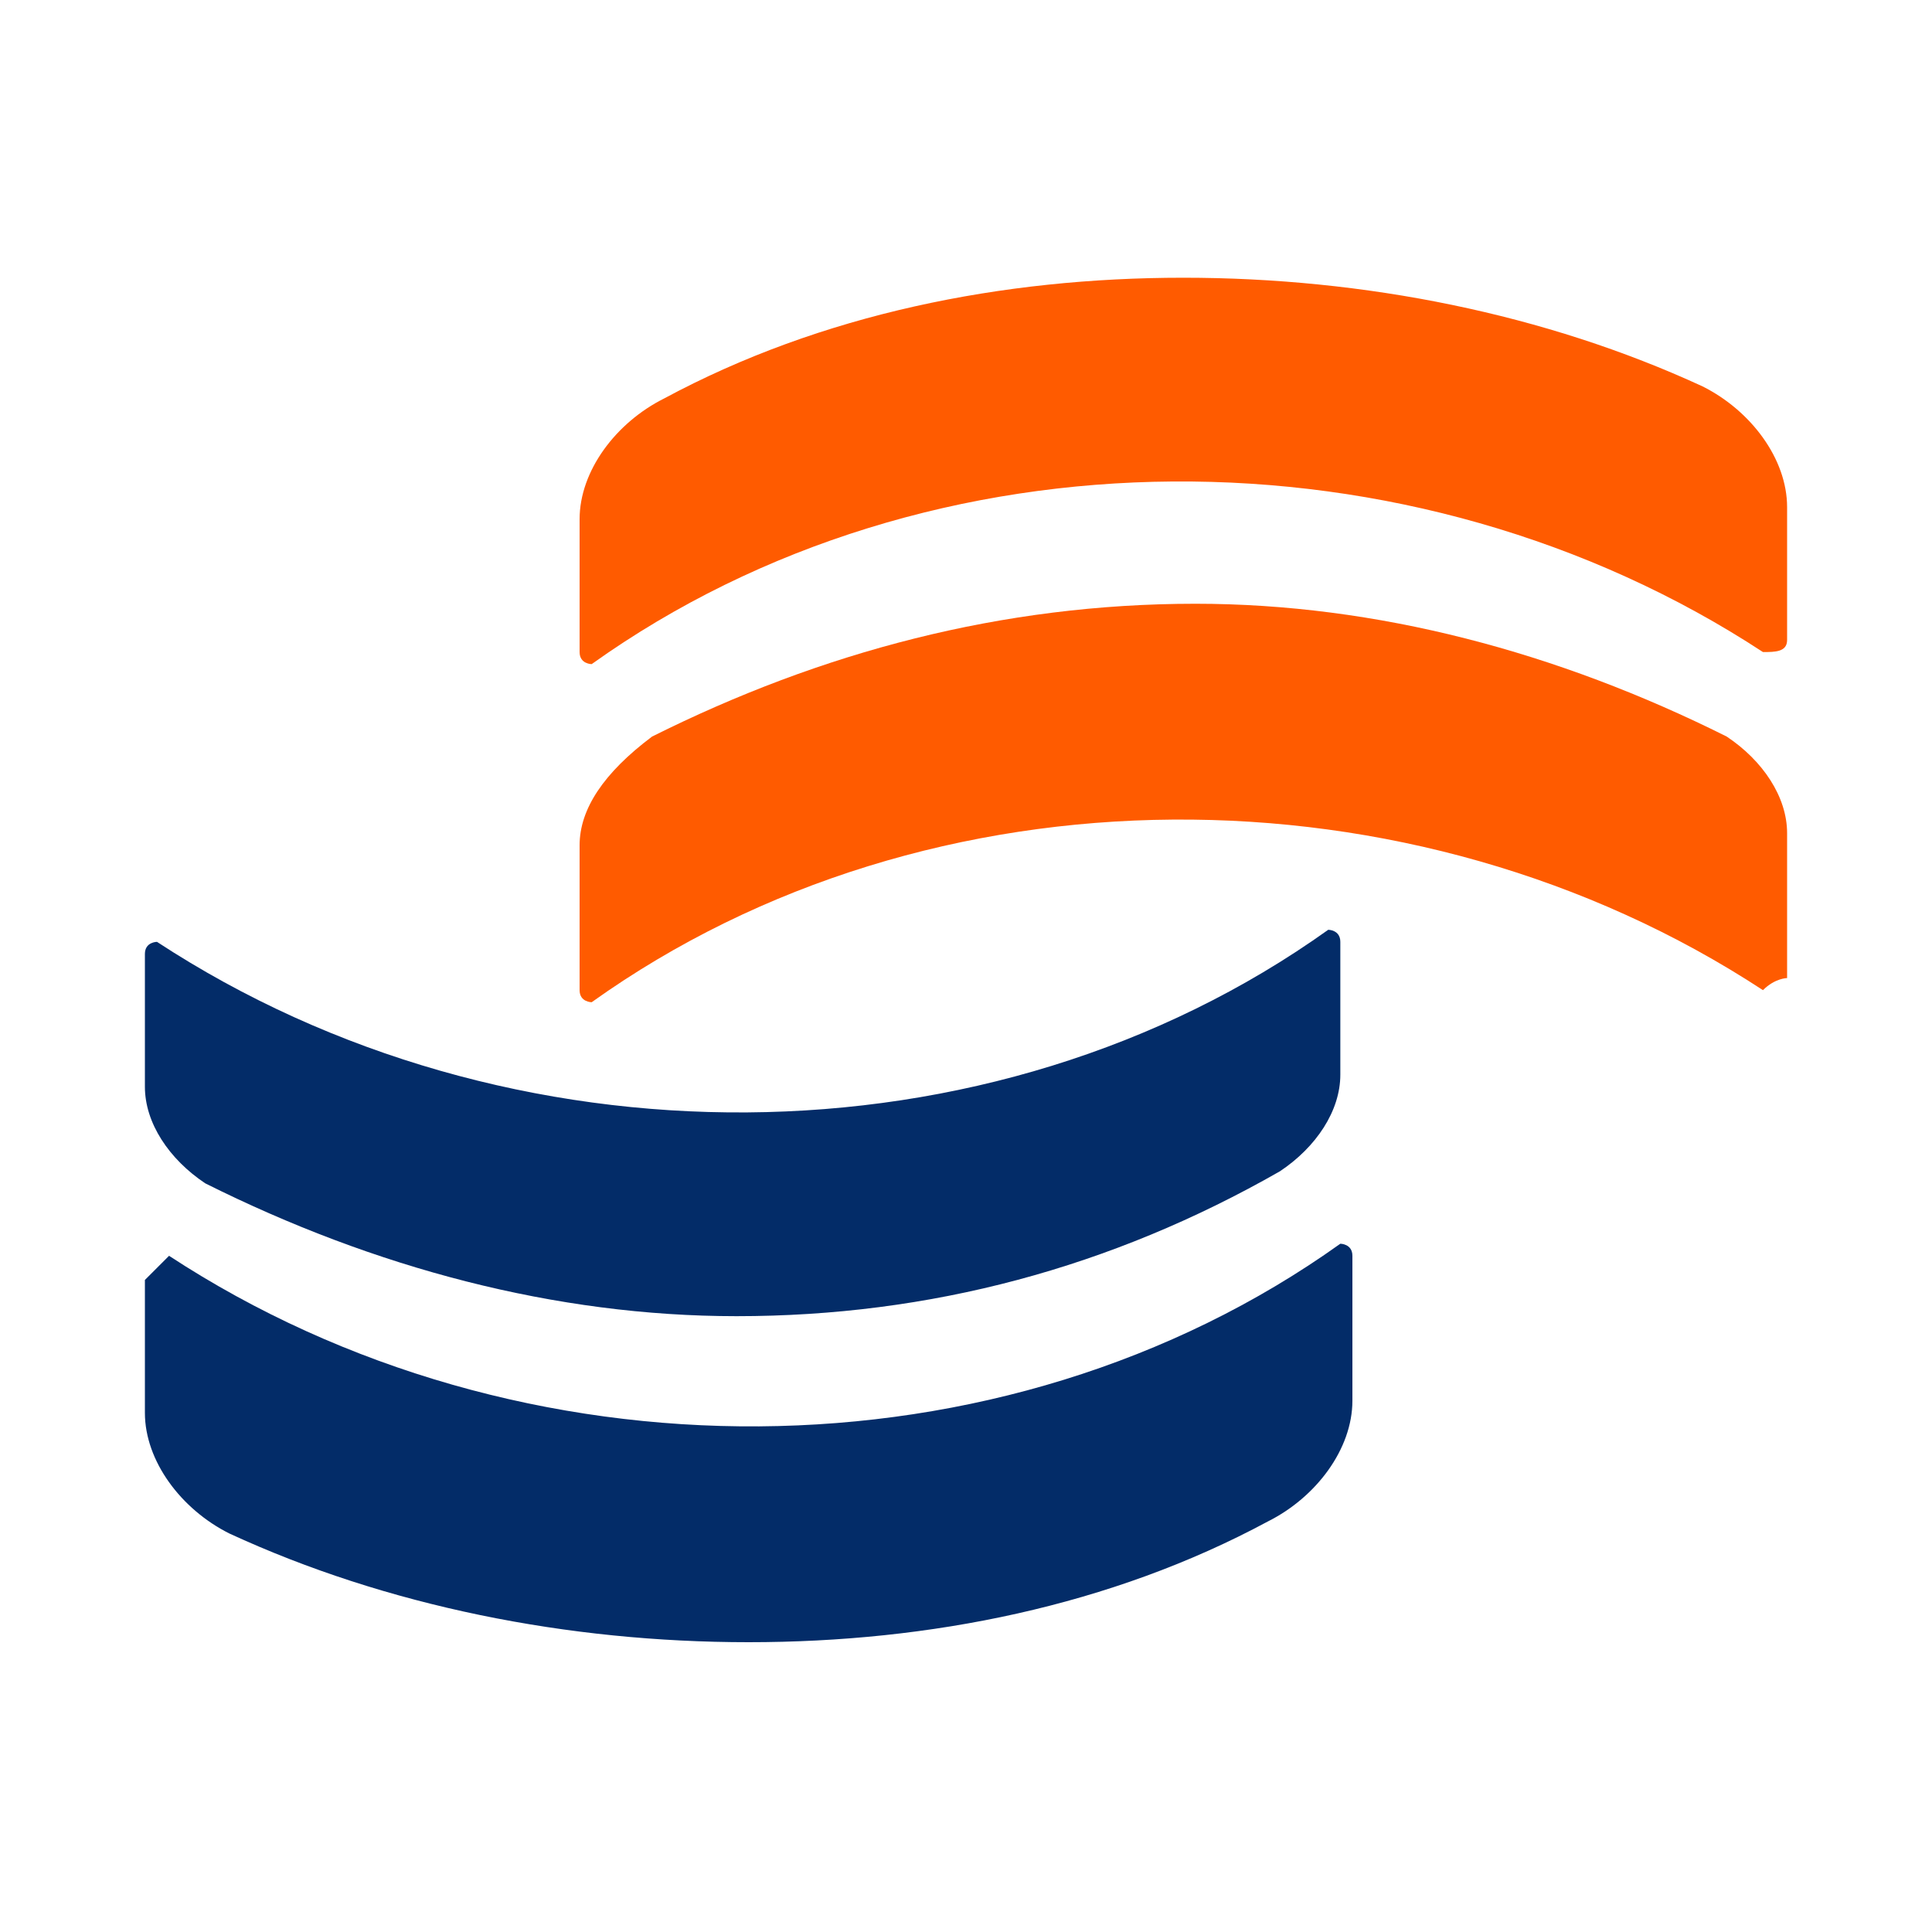
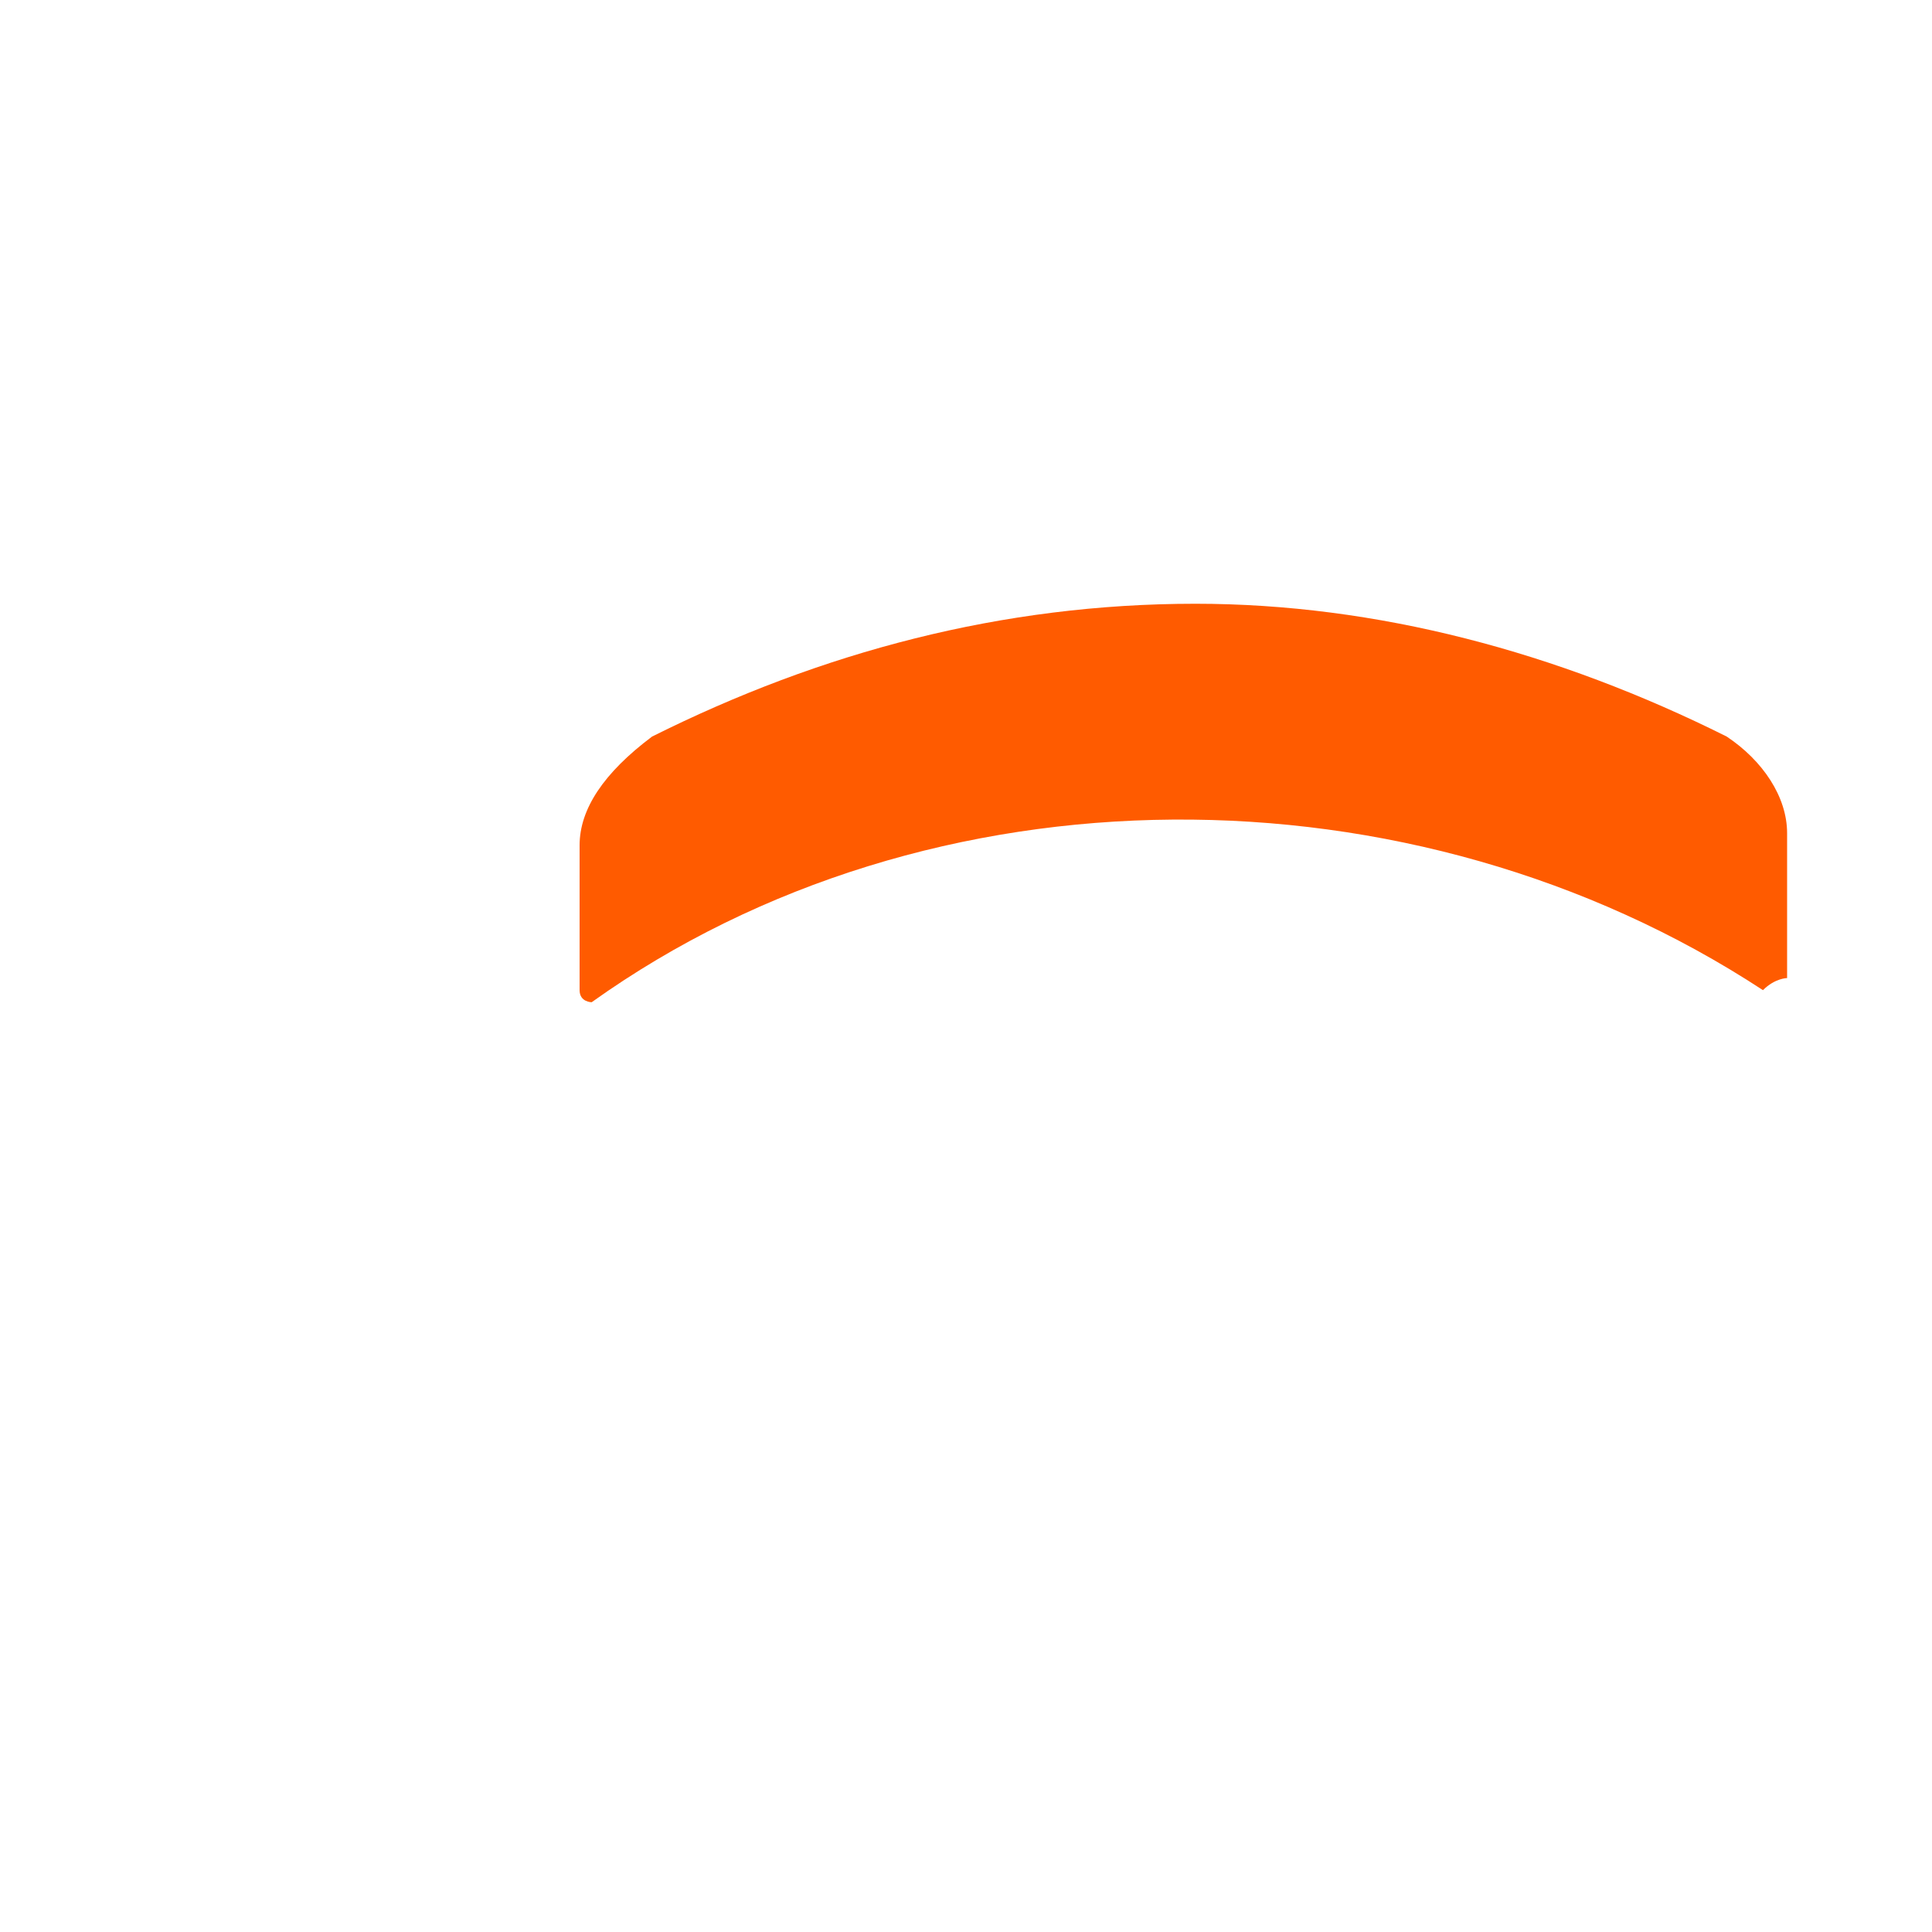
<svg xmlns="http://www.w3.org/2000/svg" version="1.1" id="Layer_1" x="0px" y="0px" viewBox="0 0 16 16" style="enable-background:new 0 0 16 16;" xml:space="preserve">
  <style type="text/css">
	.st0{fill:#032C68;}
	.st1{fill:#FF5B00;}
</style>
  <g>
    <g>
-       <path class="st0" d="M1.2,10.6l0,1.1c0,0.4,0.3,0.8,0.7,1c1.3,0.6,2.8,0.9,4.3,0.9c1.5,0,3-0.3,4.3-1c0.4-0.2,0.7-0.6,0.7-1v-1.2    c0-0.1-0.1-0.1-0.1-0.1c-2.8,2-6.8,2-9.7,0.1C1.3,10.5,1.2,10.6,1.2,10.6z" />
-     </g>
+       </g>
    <g>
-       <path class="st0" d="M1.2,7.9l0,1.1c0,0.3,0.2,0.6,0.5,0.8c1.4,0.7,2.9,1.1,4.4,1.1c1.6,0,3.1-0.4,4.5-1.2    c0.3-0.2,0.5-0.5,0.5-0.8V7.8c0-0.1-0.1-0.1-0.1-0.1c-2.8,2-6.8,2-9.7,0.1C1.3,7.8,1.2,7.8,1.2,7.9z" />
-     </g>
+       </g>
    <g>
-       <path class="st1" d="M14.8,5.3l0-1.1c0-0.4-0.3-0.8-0.7-1c-1.3-0.6-2.8-0.9-4.3-0.9c-1.5,0-3,0.3-4.3,1c-0.4,0.2-0.7,0.6-0.7,1    l0,1.1c0,0.1,0.1,0.1,0.1,0.1c2.8-2,6.8-2,9.7-0.1C14.7,5.4,14.8,5.4,14.8,5.3z" />
-     </g>
+       </g>
    <g>
      <path class="st1" d="M14.8,8.1V6.9c0-0.3-0.2-0.6-0.5-0.8c-1.4-0.7-2.9-1.1-4.4-1.1c-1.6,0-3.1,0.4-4.5,1.1C5,6.4,4.8,6.7,4.8,7    v1.2c0,0.1,0.1,0.1,0.1,0.1c2.8-2,6.8-2,9.7-0.1C14.7,8.1,14.8,8.1,14.8,8.1z" />
    </g>
  </g>
</svg>